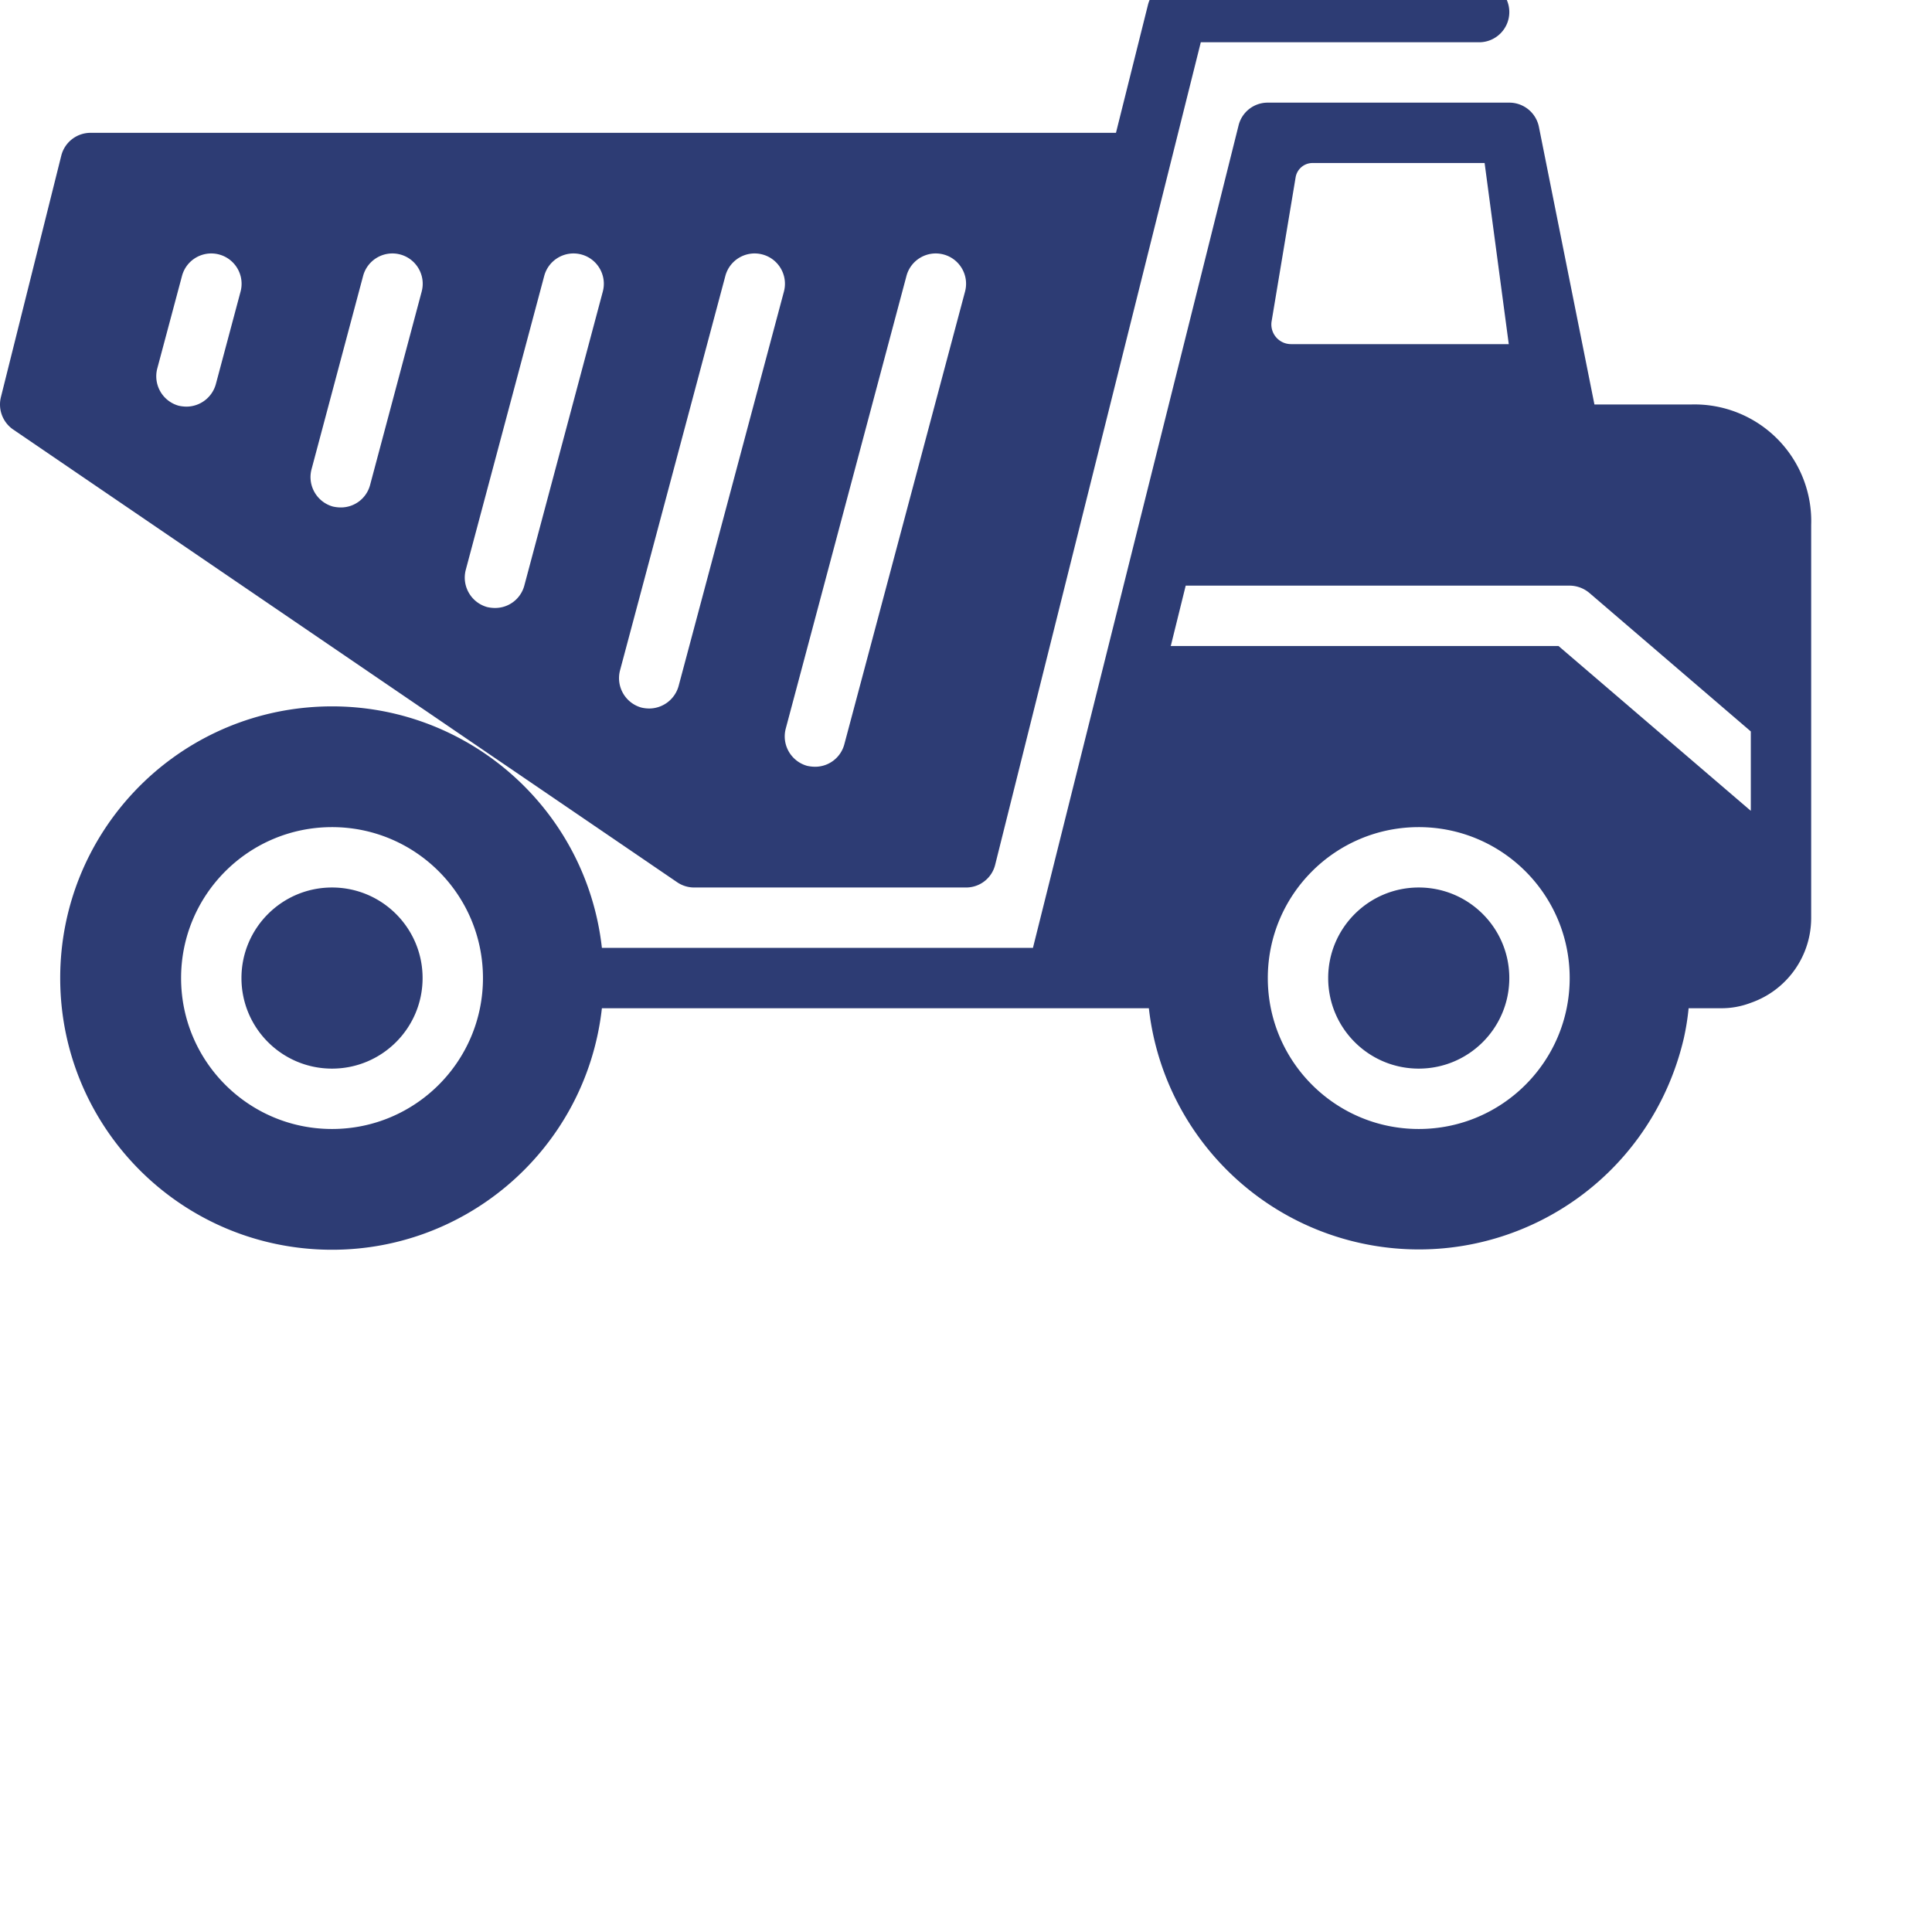
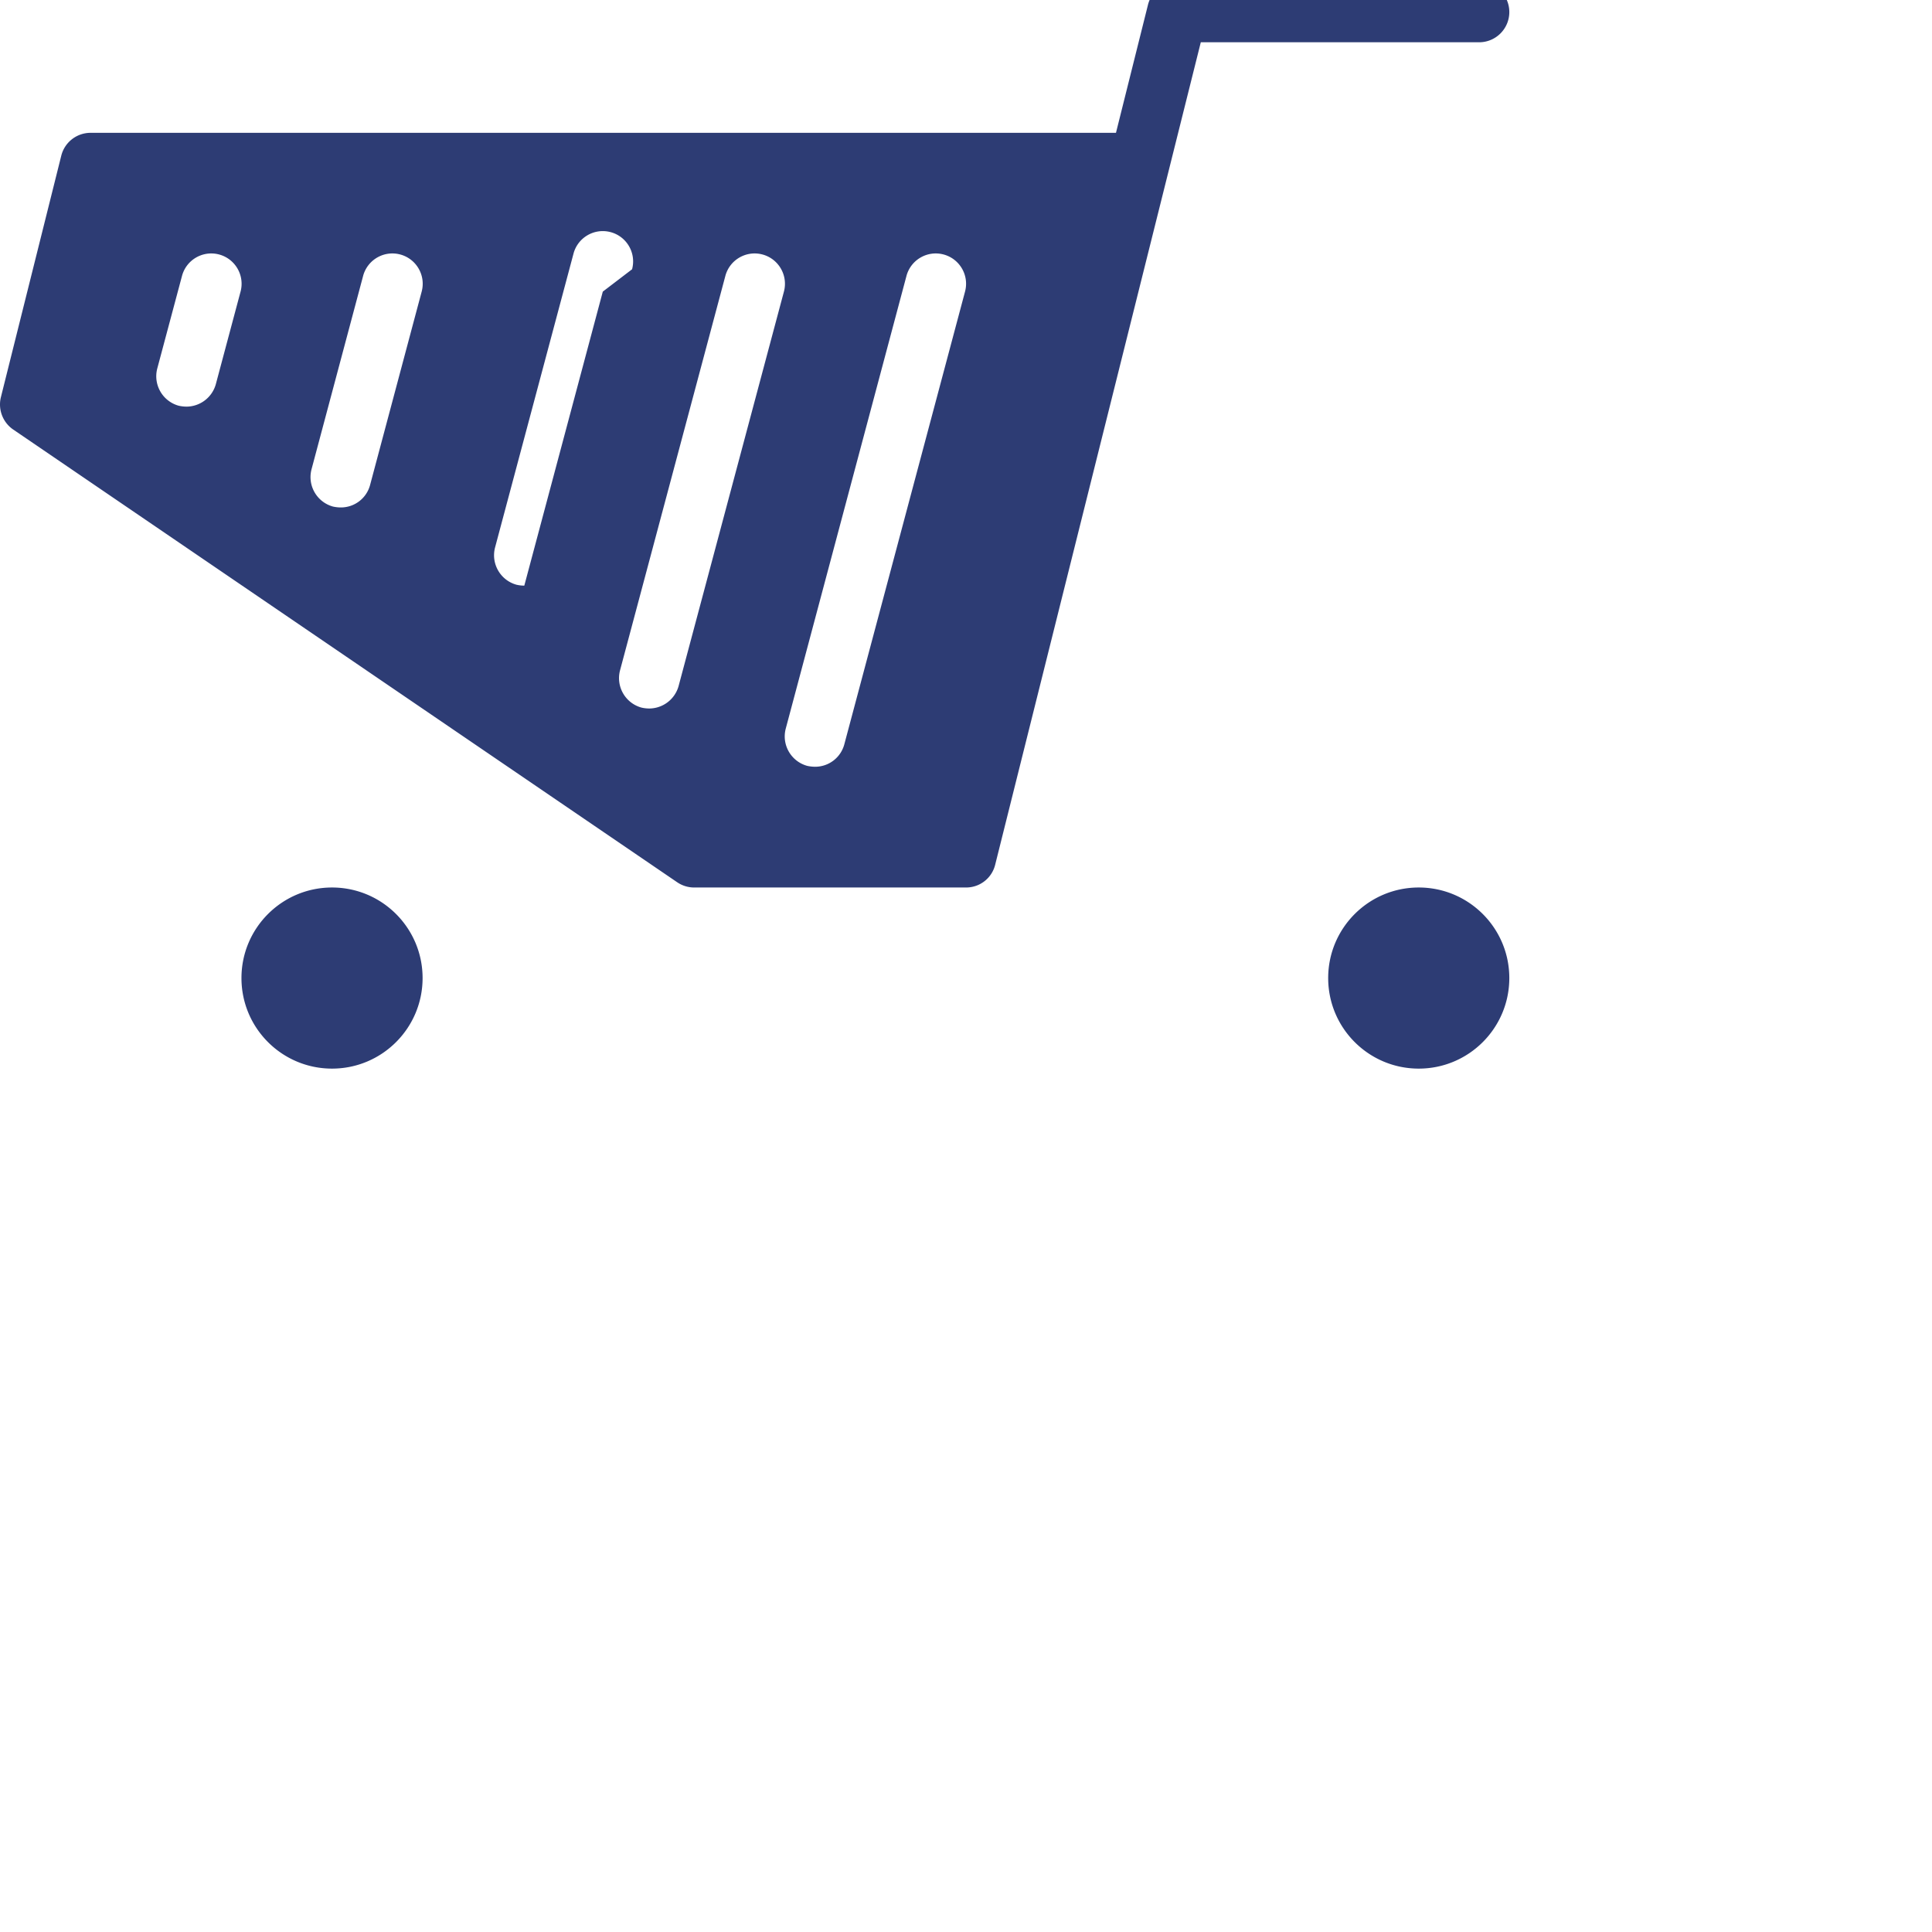
<svg xmlns="http://www.w3.org/2000/svg" version="1.1" width="512" height="512" x="0" y="0" viewBox="0 0 640.002 640" style="enable-background:new 0 0 512 512" xml:space="preserve" class="">
  <g>
-     <path d="M139.988 323.992c0 16.574-13.433 30-30 30-16.57 0-30-13.426-30-30 0-16.566 13.43-29.996 30-29.996 16.567 0 30 13.43 30 29.996zM499.98 323.992c0 16.574-13.433 30-30 30-16.57 0-30-13.426-30-30 0-16.566 13.43-29.996 30-29.996 16.567 0 30 13.43 30 29.996zM229.984 293.996h90a9.91 9.91 0 0 0 9.696-7.598L397.78 14h92.2c5.523 0 10-4.477 10-10s-4.477-10-10-10h-99.997a10 10 0 0 0-9.703 7.602L369.68 44H29.988a9.998 9.998 0 0 0-9.699 7.602l-20 80c-.996 4.07.64 8.332 4.102 10.695l219.996 150a9.978 9.978 0 0 0 5.597 1.7zm30.297-52.598 40-149.996c1.438-5.359 6.946-8.535 12.301-7.101 5.356 1.437 8.535 6.945 7.098 12.3l-39.996 149.997a10.004 10.004 0 0 1-9.7 7.398 12.388 12.388 0 0 1-2.601-.3c-5.328-1.477-8.488-6.946-7.102-12.298zM79.687 96.602l-8.199 30.695a10.142 10.142 0 0 1-9.703 7.402 12.157 12.157 0 0 1-2.597-.3 10.128 10.128 0 0 1-7.098-12.301l8.2-30.696c1.433-5.359 6.94-8.535 12.296-7.101 5.355 1.437 8.535 6.945 7.102 12.3zm59.997 0-17.098 64.093a9.997 9.997 0 0 1-9.695 7.403 12.167 12.167 0 0 1-2.606-.297c-5.324-1.48-8.484-6.953-7.097-12.305l17.097-64.094c1.438-5.359 6.945-8.535 12.3-7.101 5.356 1.437 8.536 6.945 7.099 12.3zm60 0-26 97.394a9.991 9.991 0 0 1-9.7 7.402c-.87 0-1.746-.101-2.601-.3-5.32-1.477-8.48-6.95-7.098-12.301l26-97.395c1.434-5.359 6.942-8.535 12.3-7.101 5.356 1.437 8.536 6.945 7.099 12.3zm15.398 138.097a11.43 11.43 0 0 1-2.598-.304c-5.324-1.473-8.484-6.946-7.097-12.297l34.898-130.696c1.434-5.359 6.942-8.535 12.297-7.101 5.356 1.437 8.535 6.945 7.102 12.3l-34.899 130.696a10.15 10.15 0 0 1-9.703 7.402zm0 0" fill="#2d3c74" data-original="#000000" class="" />
-     <path d="M559.98 133.996h-31.8L509.78 42.004a10.006 10.006 0 0 0-9.8-8.004h-80a9.922 9.922 0 0 0-9.7 7.602l-68.101 272.39H199.387c-5.309-47.457-46.766-82.512-94.453-79.855-47.684 2.656-84.989 42.097-84.989 89.855 0 47.766 37.305 87.203 84.989 89.863 47.687 2.657 89.144-32.398 94.453-79.863h181.191c4.485 39.633 34.512 71.59 73.793 78.524 39.277 6.93 78.43-12.817 96.203-48.524a91.62 91.62 0 0 0 7.203-20 82.883 82.883 0 0 0 1.602-10h10.7a27.07 27.07 0 0 0 9.901-1.797c11.965-4.152 19.989-15.433 19.997-28.097V173.996a38.668 38.668 0 0 0-11.297-28.7 38.692 38.692 0 0 0-28.7-11.3zM109.988 373.992c-27.617 0-50-22.383-50-50 0-27.61 22.383-49.996 50-49.996 27.614 0 50 22.387 50 49.996 0 27.617-22.386 50-50 50zM429.191 58.75a5.68 5.68 0 0 1 5.61-4.75h56.996l8.004 59.996h-72.13a6.506 6.506 0 0 1-4.968-2.308 6.495 6.495 0 0 1-1.46-5.278zm-41.308 155.047 4.898-19.8h127.2c2.378.019 4.675.87 6.5 2.401l53.5 45.899v26.297l-63.704-54.598H387.781zm82.097 160.195c-27.617 0-50-22.383-50-50 0-27.61 22.383-49.996 50-49.996 27.614 0 50 22.387 50 49.996 0 27.617-22.386 50-50 50zm0 0" fill="#2d3c74" data-original="#000000" class="" />
+     <path d="M139.988 323.992c0 16.574-13.433 30-30 30-16.57 0-30-13.426-30-30 0-16.566 13.43-29.996 30-29.996 16.567 0 30 13.43 30 29.996zM499.98 323.992c0 16.574-13.433 30-30 30-16.57 0-30-13.426-30-30 0-16.566 13.43-29.996 30-29.996 16.567 0 30 13.43 30 29.996zM229.984 293.996h90a9.91 9.91 0 0 0 9.696-7.598L397.78 14h92.2c5.523 0 10-4.477 10-10s-4.477-10-10-10h-99.997a10 10 0 0 0-9.703 7.602L369.68 44H29.988a9.998 9.998 0 0 0-9.699 7.602l-20 80c-.996 4.07.64 8.332 4.102 10.695l219.996 150a9.978 9.978 0 0 0 5.597 1.7zm30.297-52.598 40-149.996c1.438-5.359 6.946-8.535 12.301-7.101 5.356 1.437 8.535 6.945 7.098 12.3l-39.996 149.997a10.004 10.004 0 0 1-9.7 7.398 12.388 12.388 0 0 1-2.601-.3c-5.328-1.477-8.488-6.946-7.102-12.298zM79.687 96.602l-8.199 30.695a10.142 10.142 0 0 1-9.703 7.402 12.157 12.157 0 0 1-2.597-.3 10.128 10.128 0 0 1-7.098-12.301l8.2-30.696c1.433-5.359 6.94-8.535 12.296-7.101 5.355 1.437 8.535 6.945 7.102 12.3zm59.997 0-17.098 64.093a9.997 9.997 0 0 1-9.695 7.403 12.167 12.167 0 0 1-2.606-.297c-5.324-1.48-8.484-6.953-7.097-12.305l17.097-64.094c1.438-5.359 6.945-8.535 12.3-7.101 5.356 1.437 8.536 6.945 7.099 12.3zm60 0-26 97.394c-.87 0-1.746-.101-2.601-.3-5.32-1.477-8.48-6.95-7.098-12.301l26-97.395c1.434-5.359 6.942-8.535 12.3-7.101 5.356 1.437 8.536 6.945 7.099 12.3zm15.398 138.097a11.43 11.43 0 0 1-2.598-.304c-5.324-1.473-8.484-6.946-7.097-12.297l34.898-130.696c1.434-5.359 6.942-8.535 12.297-7.101 5.356 1.437 8.535 6.945 7.102 12.3l-34.899 130.696a10.15 10.15 0 0 1-9.703 7.402zm0 0" fill="#2d3c74" data-original="#000000" class="" />
  </g>
</svg>